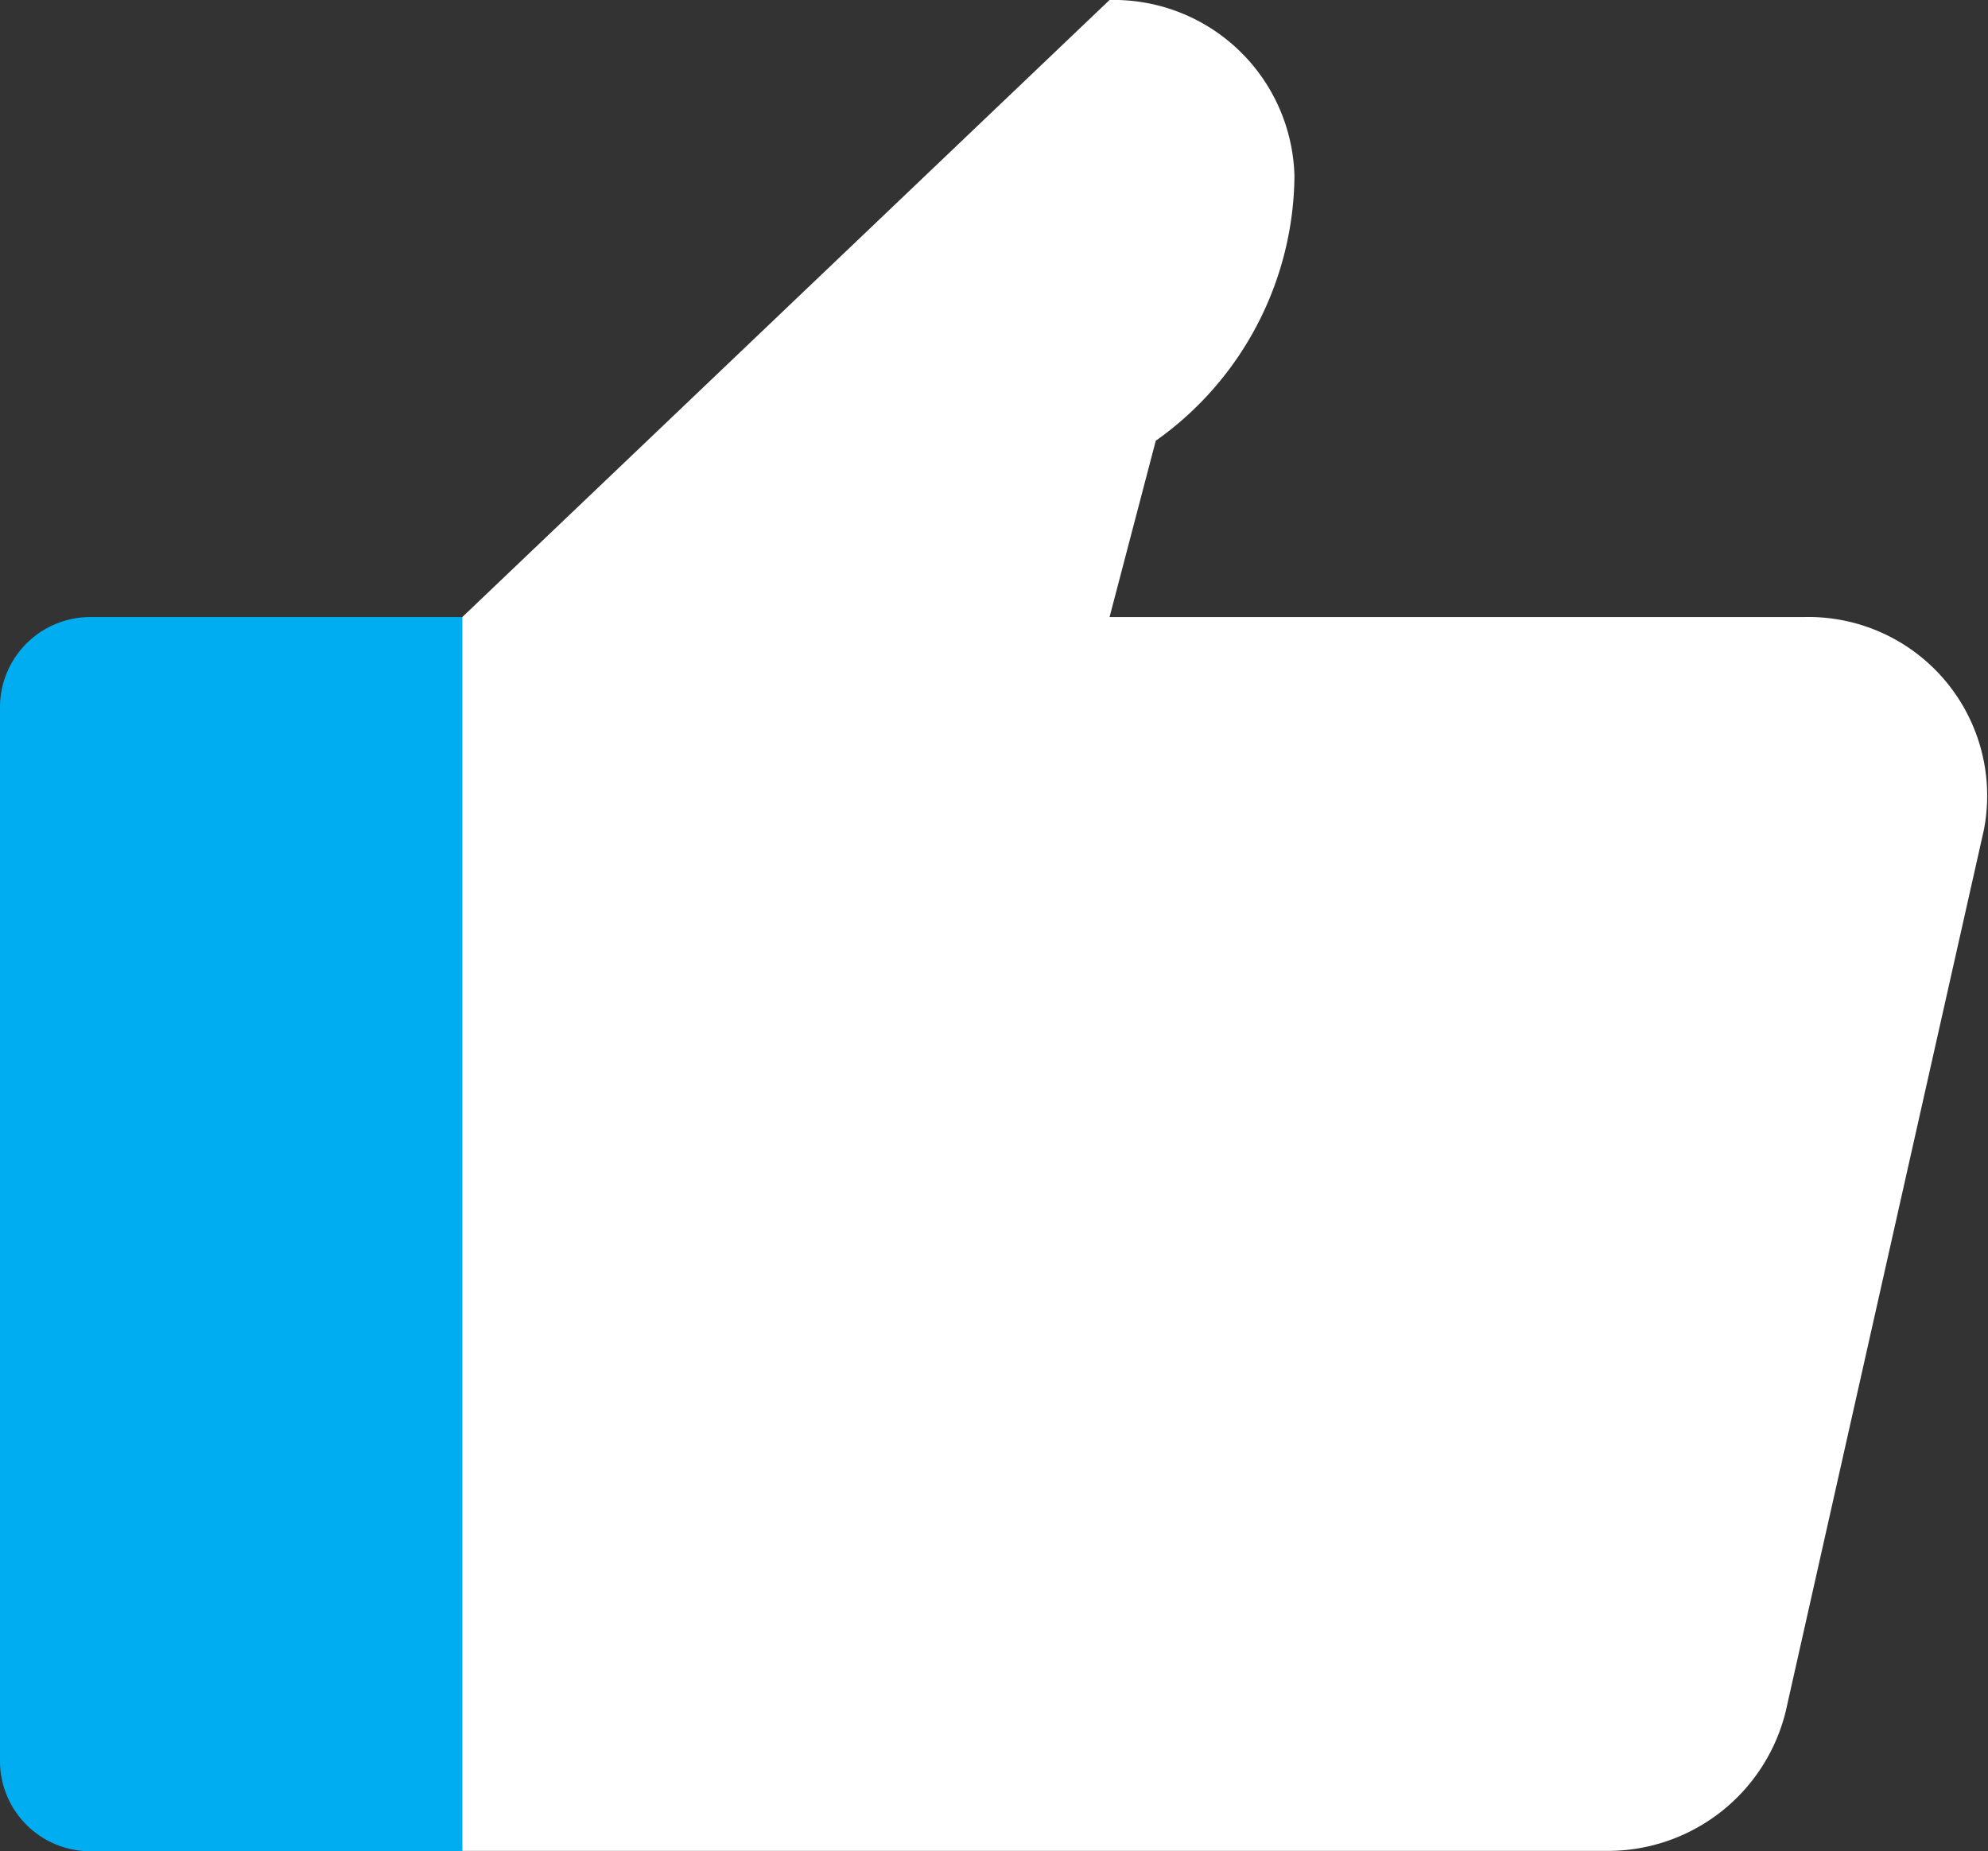
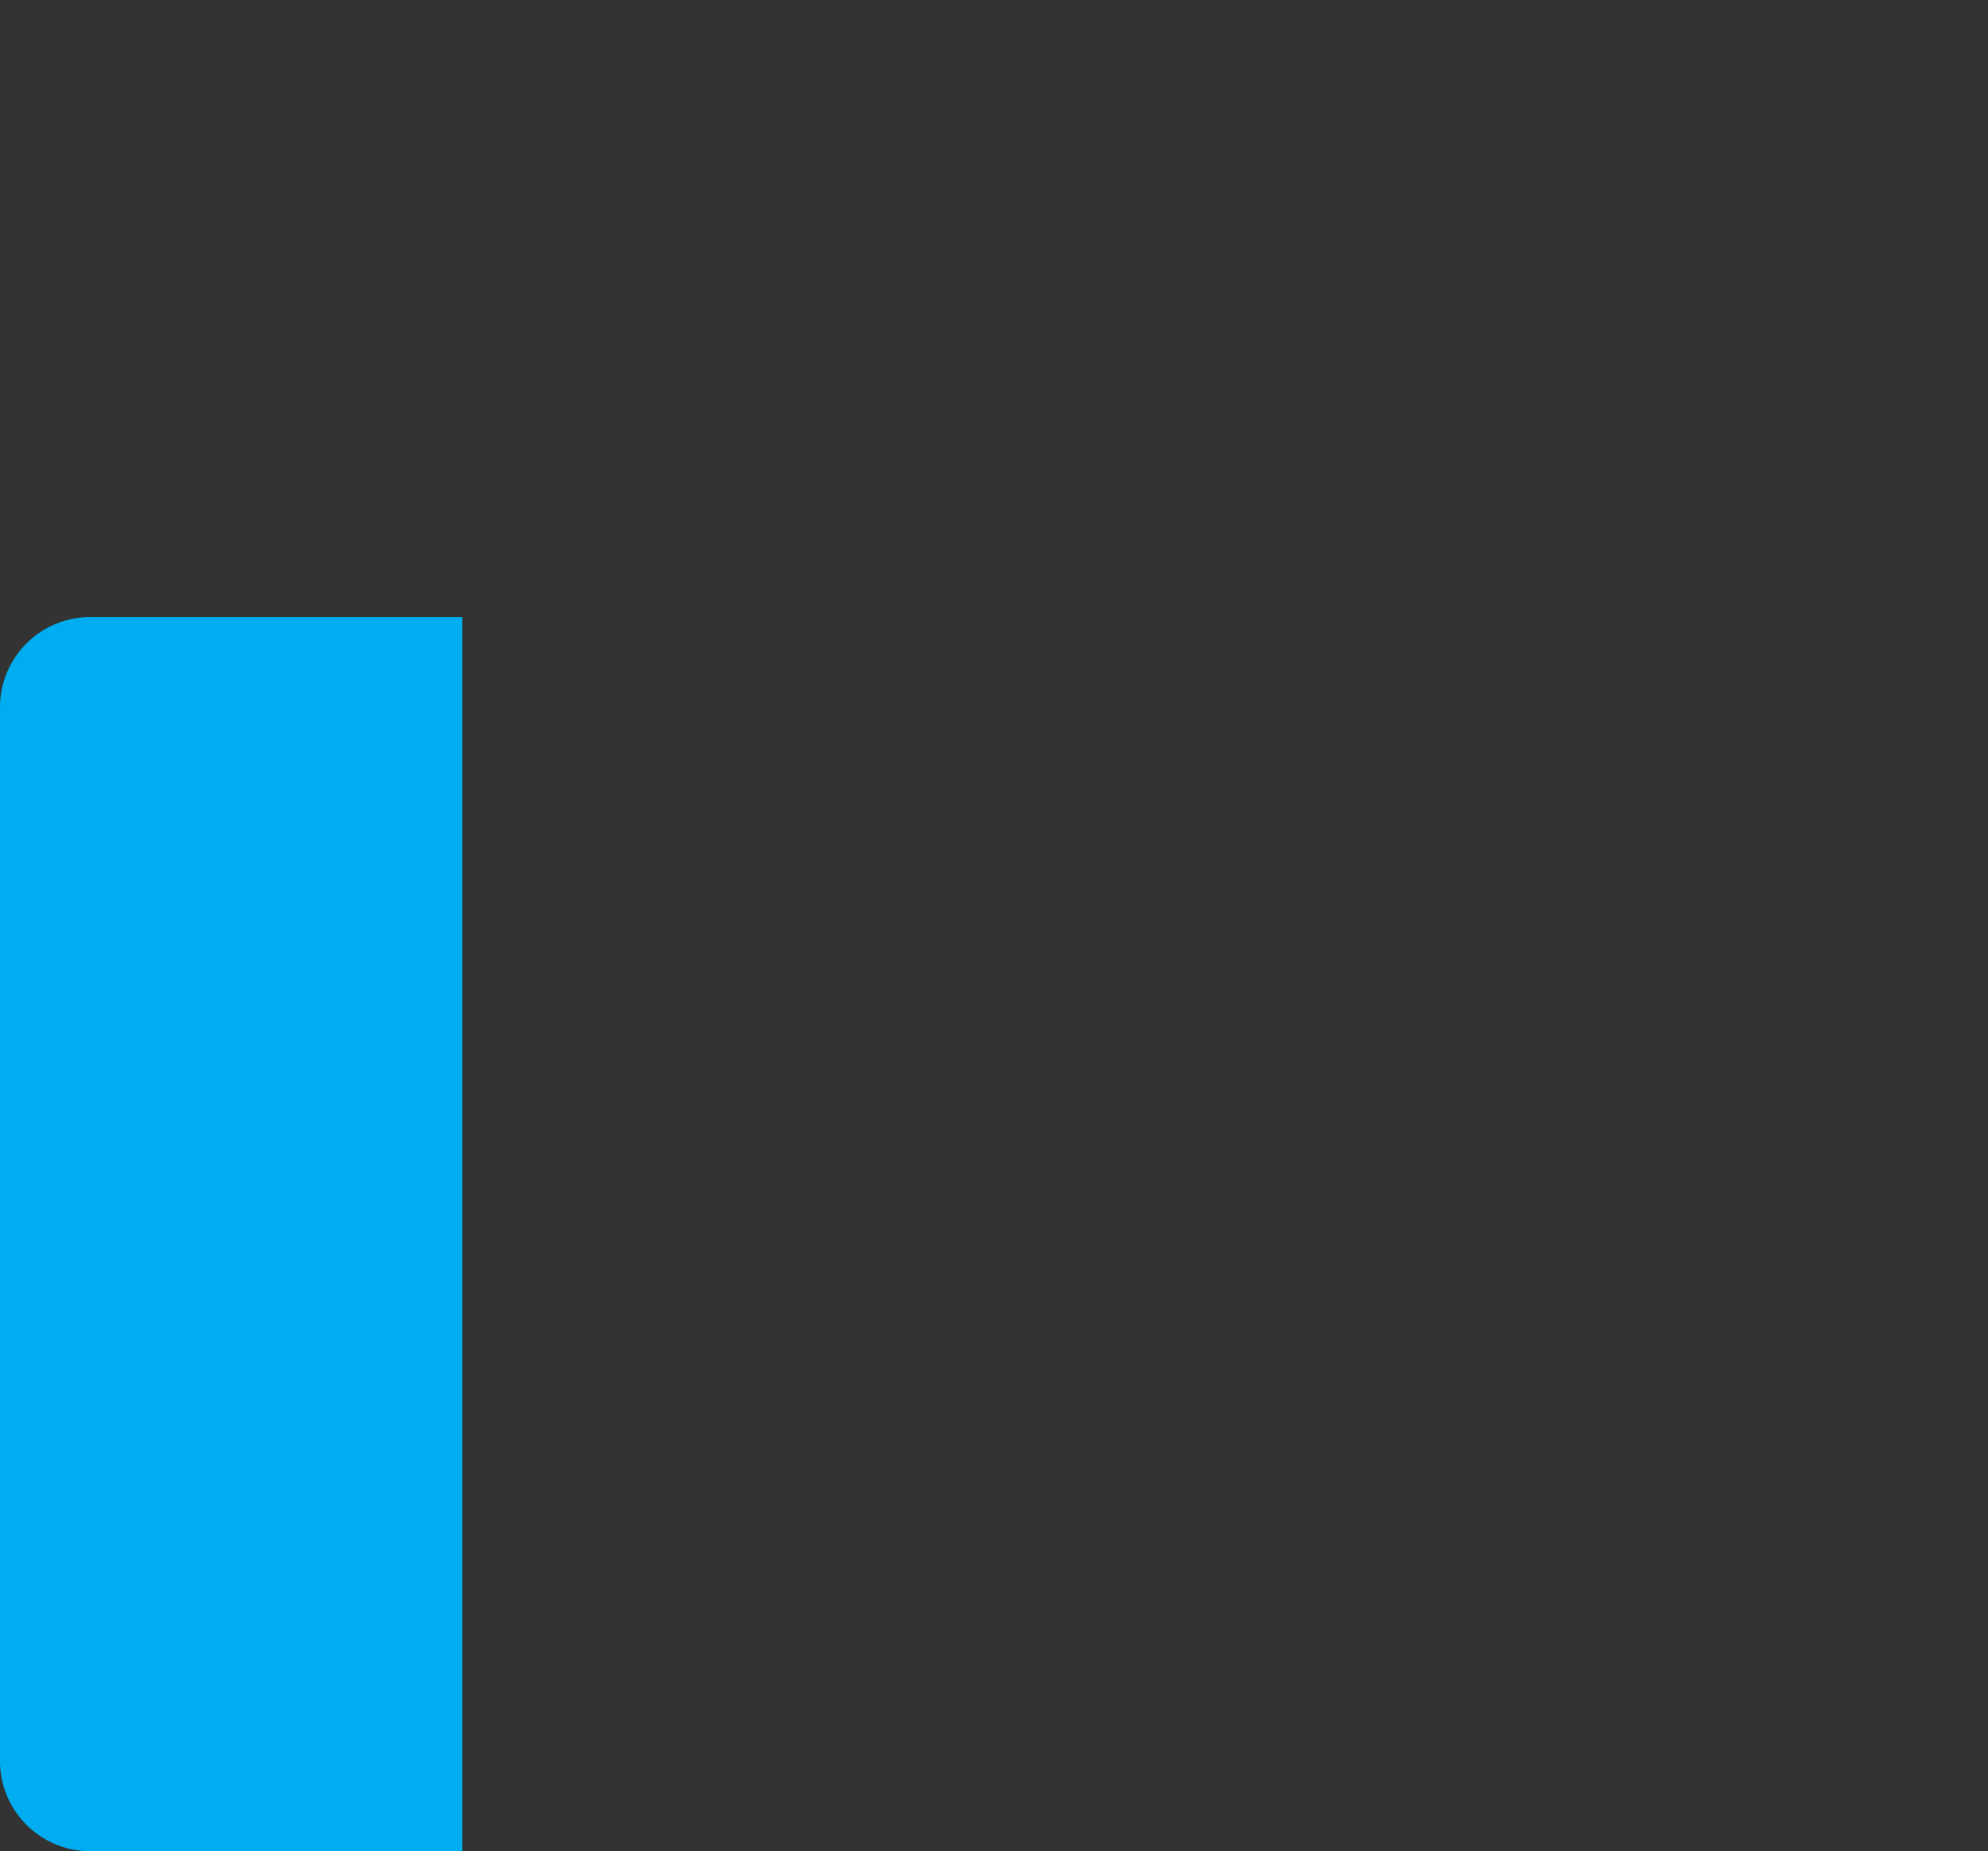
<svg xmlns="http://www.w3.org/2000/svg" width="28.782" height="26.805" viewBox="0 0 28.782 26.805">
  <rect x="0" y="0" width="28.782" height="26.805" fill="#333333" stroke="none" />
  <g id="icons8-thumbs-up" transform="translate(-3)">
    <path id="Path_1327" data-name="Path 1327" d="M9.693,14H4.339A1.308,1.308,0,0,0,3,15.276V30.593A1.308,1.308,0,0,0,4.339,31.87H9.693Z" transform="translate(0 -5.065)" fill="#00adf0" />
-     <path id="Path_1328" data-name="Path 1328" d="M32.41,8.935H22.371l.669-2.553a4.747,4.747,0,0,0,2.008-3.829A2.617,2.617,0,0,0,22.371,0L13,8.935V26.8H29.542a2.651,2.651,0,0,0,2.618-2.018l2.869-12.764A2.588,2.588,0,0,0,32.41,8.935Z" transform="translate(-3.307 0)" fill="#fff" />
  </g>
</svg>